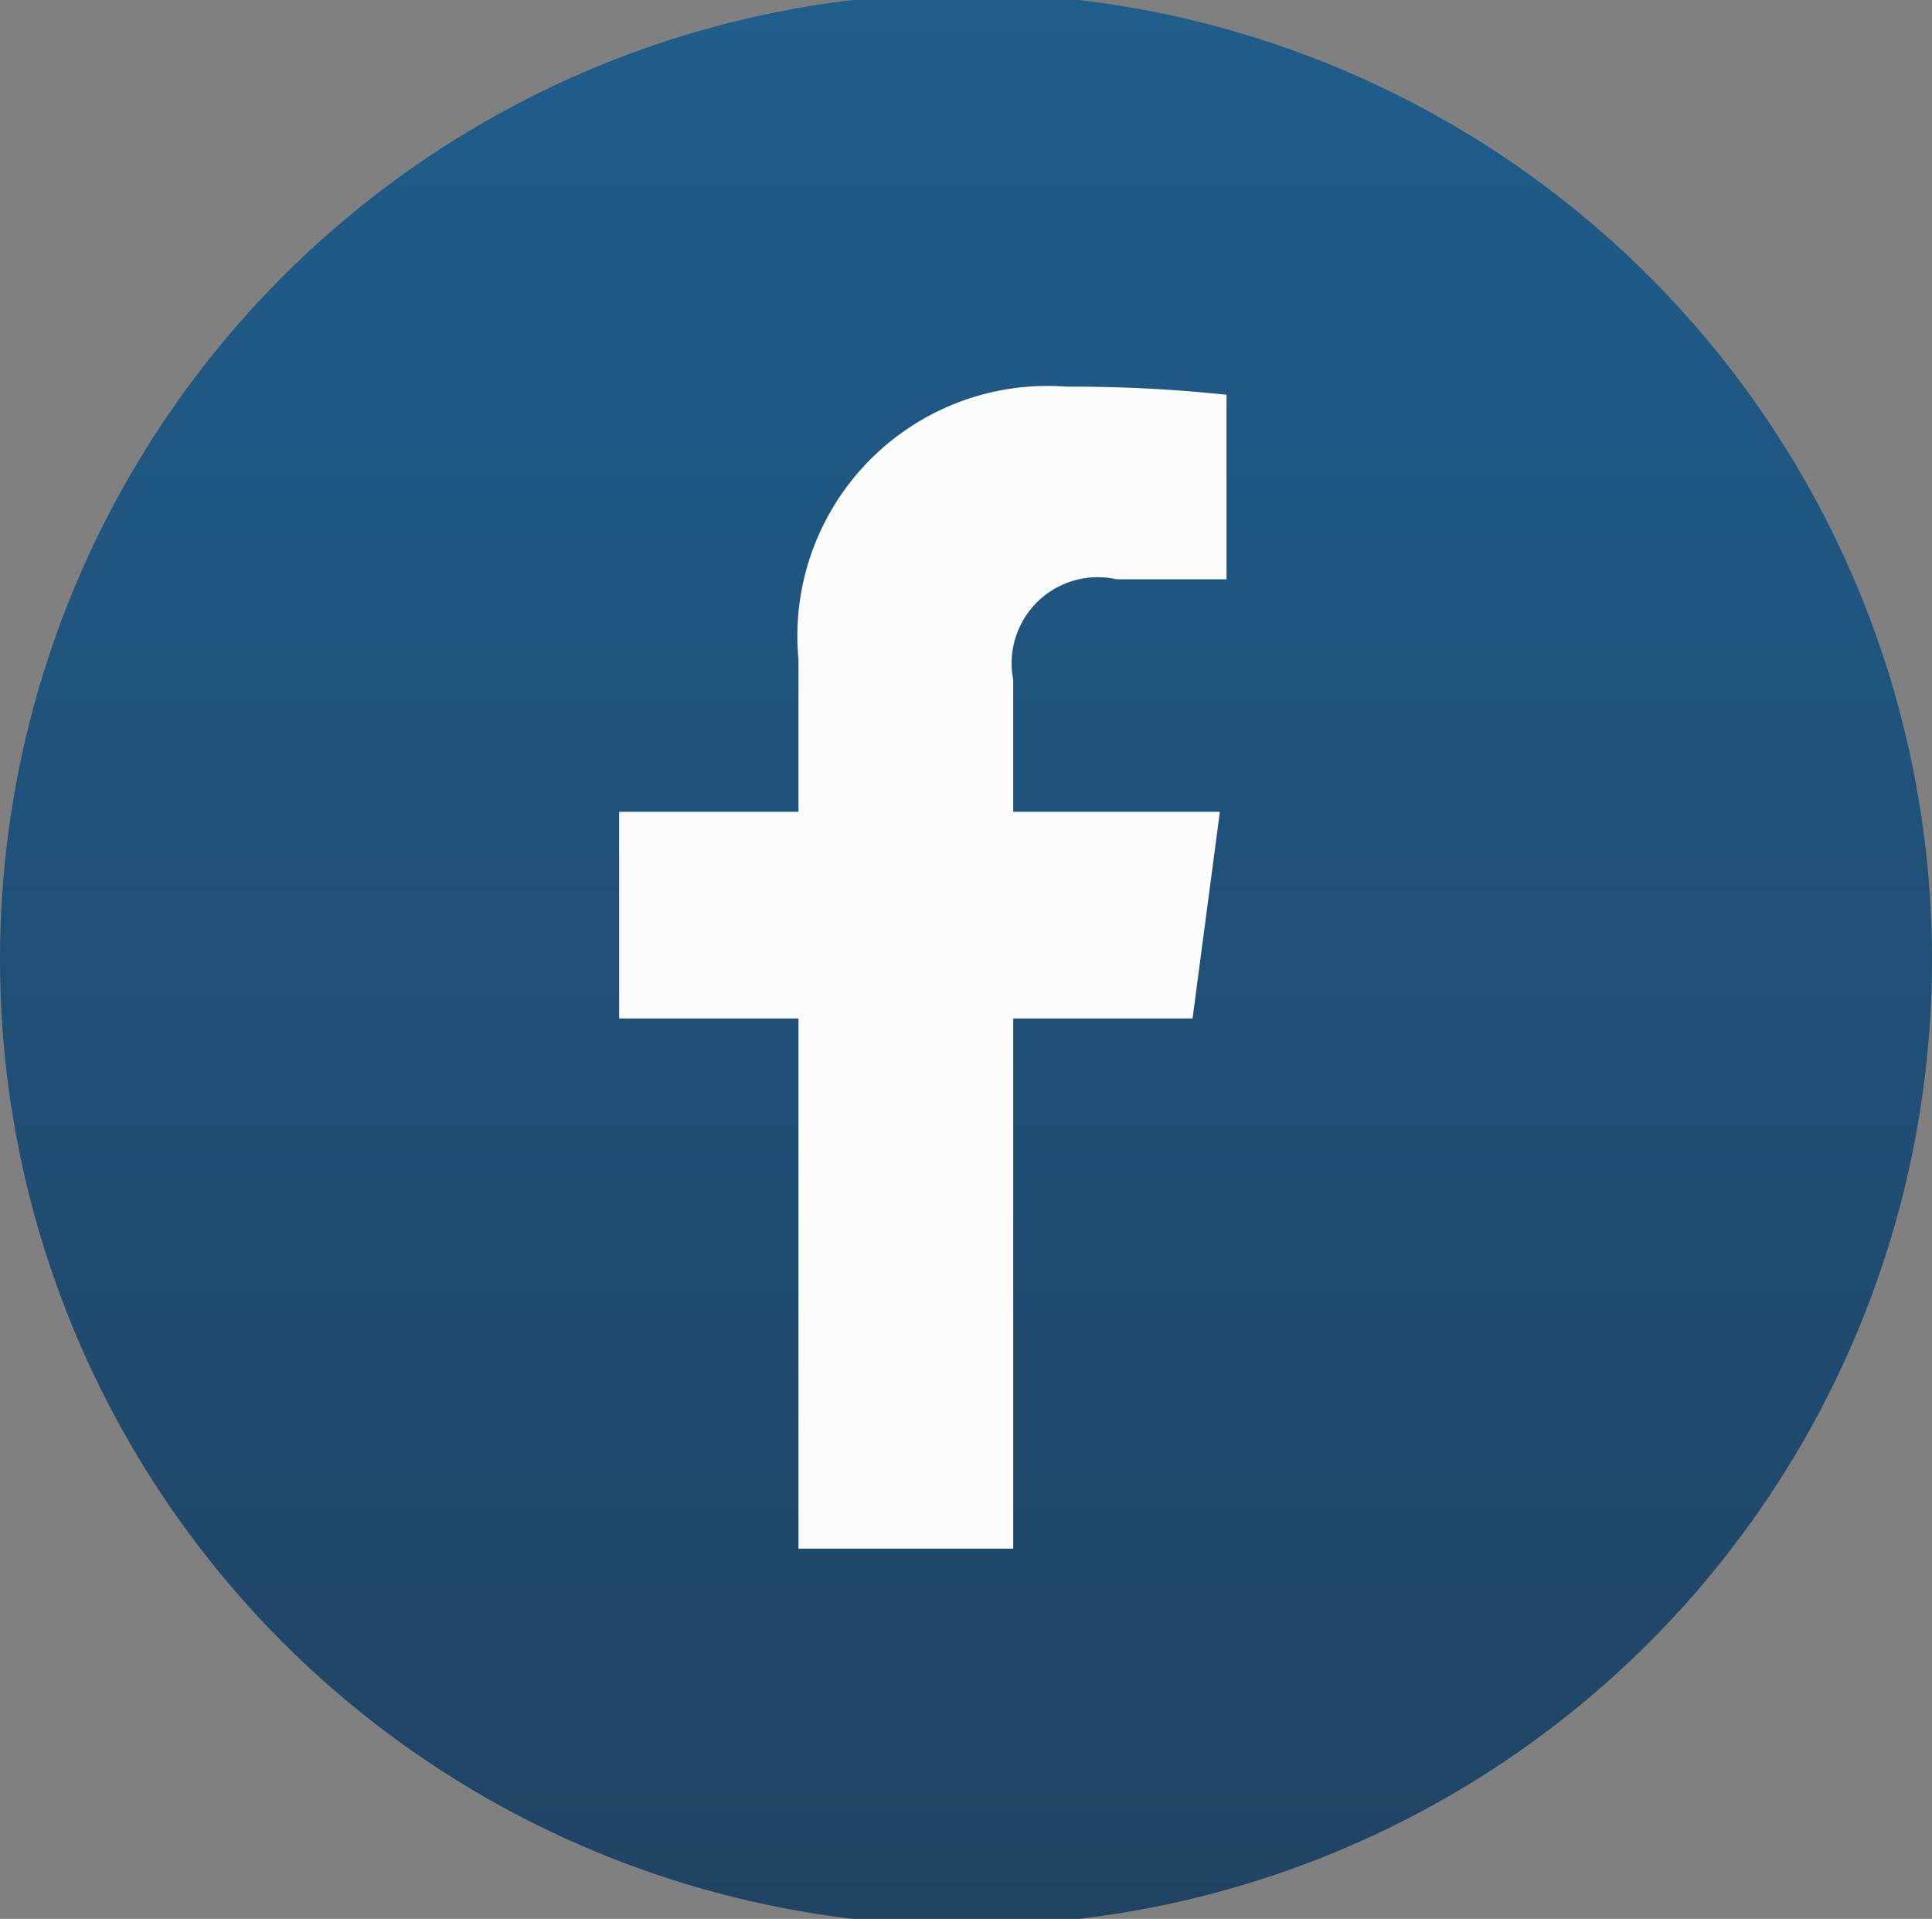
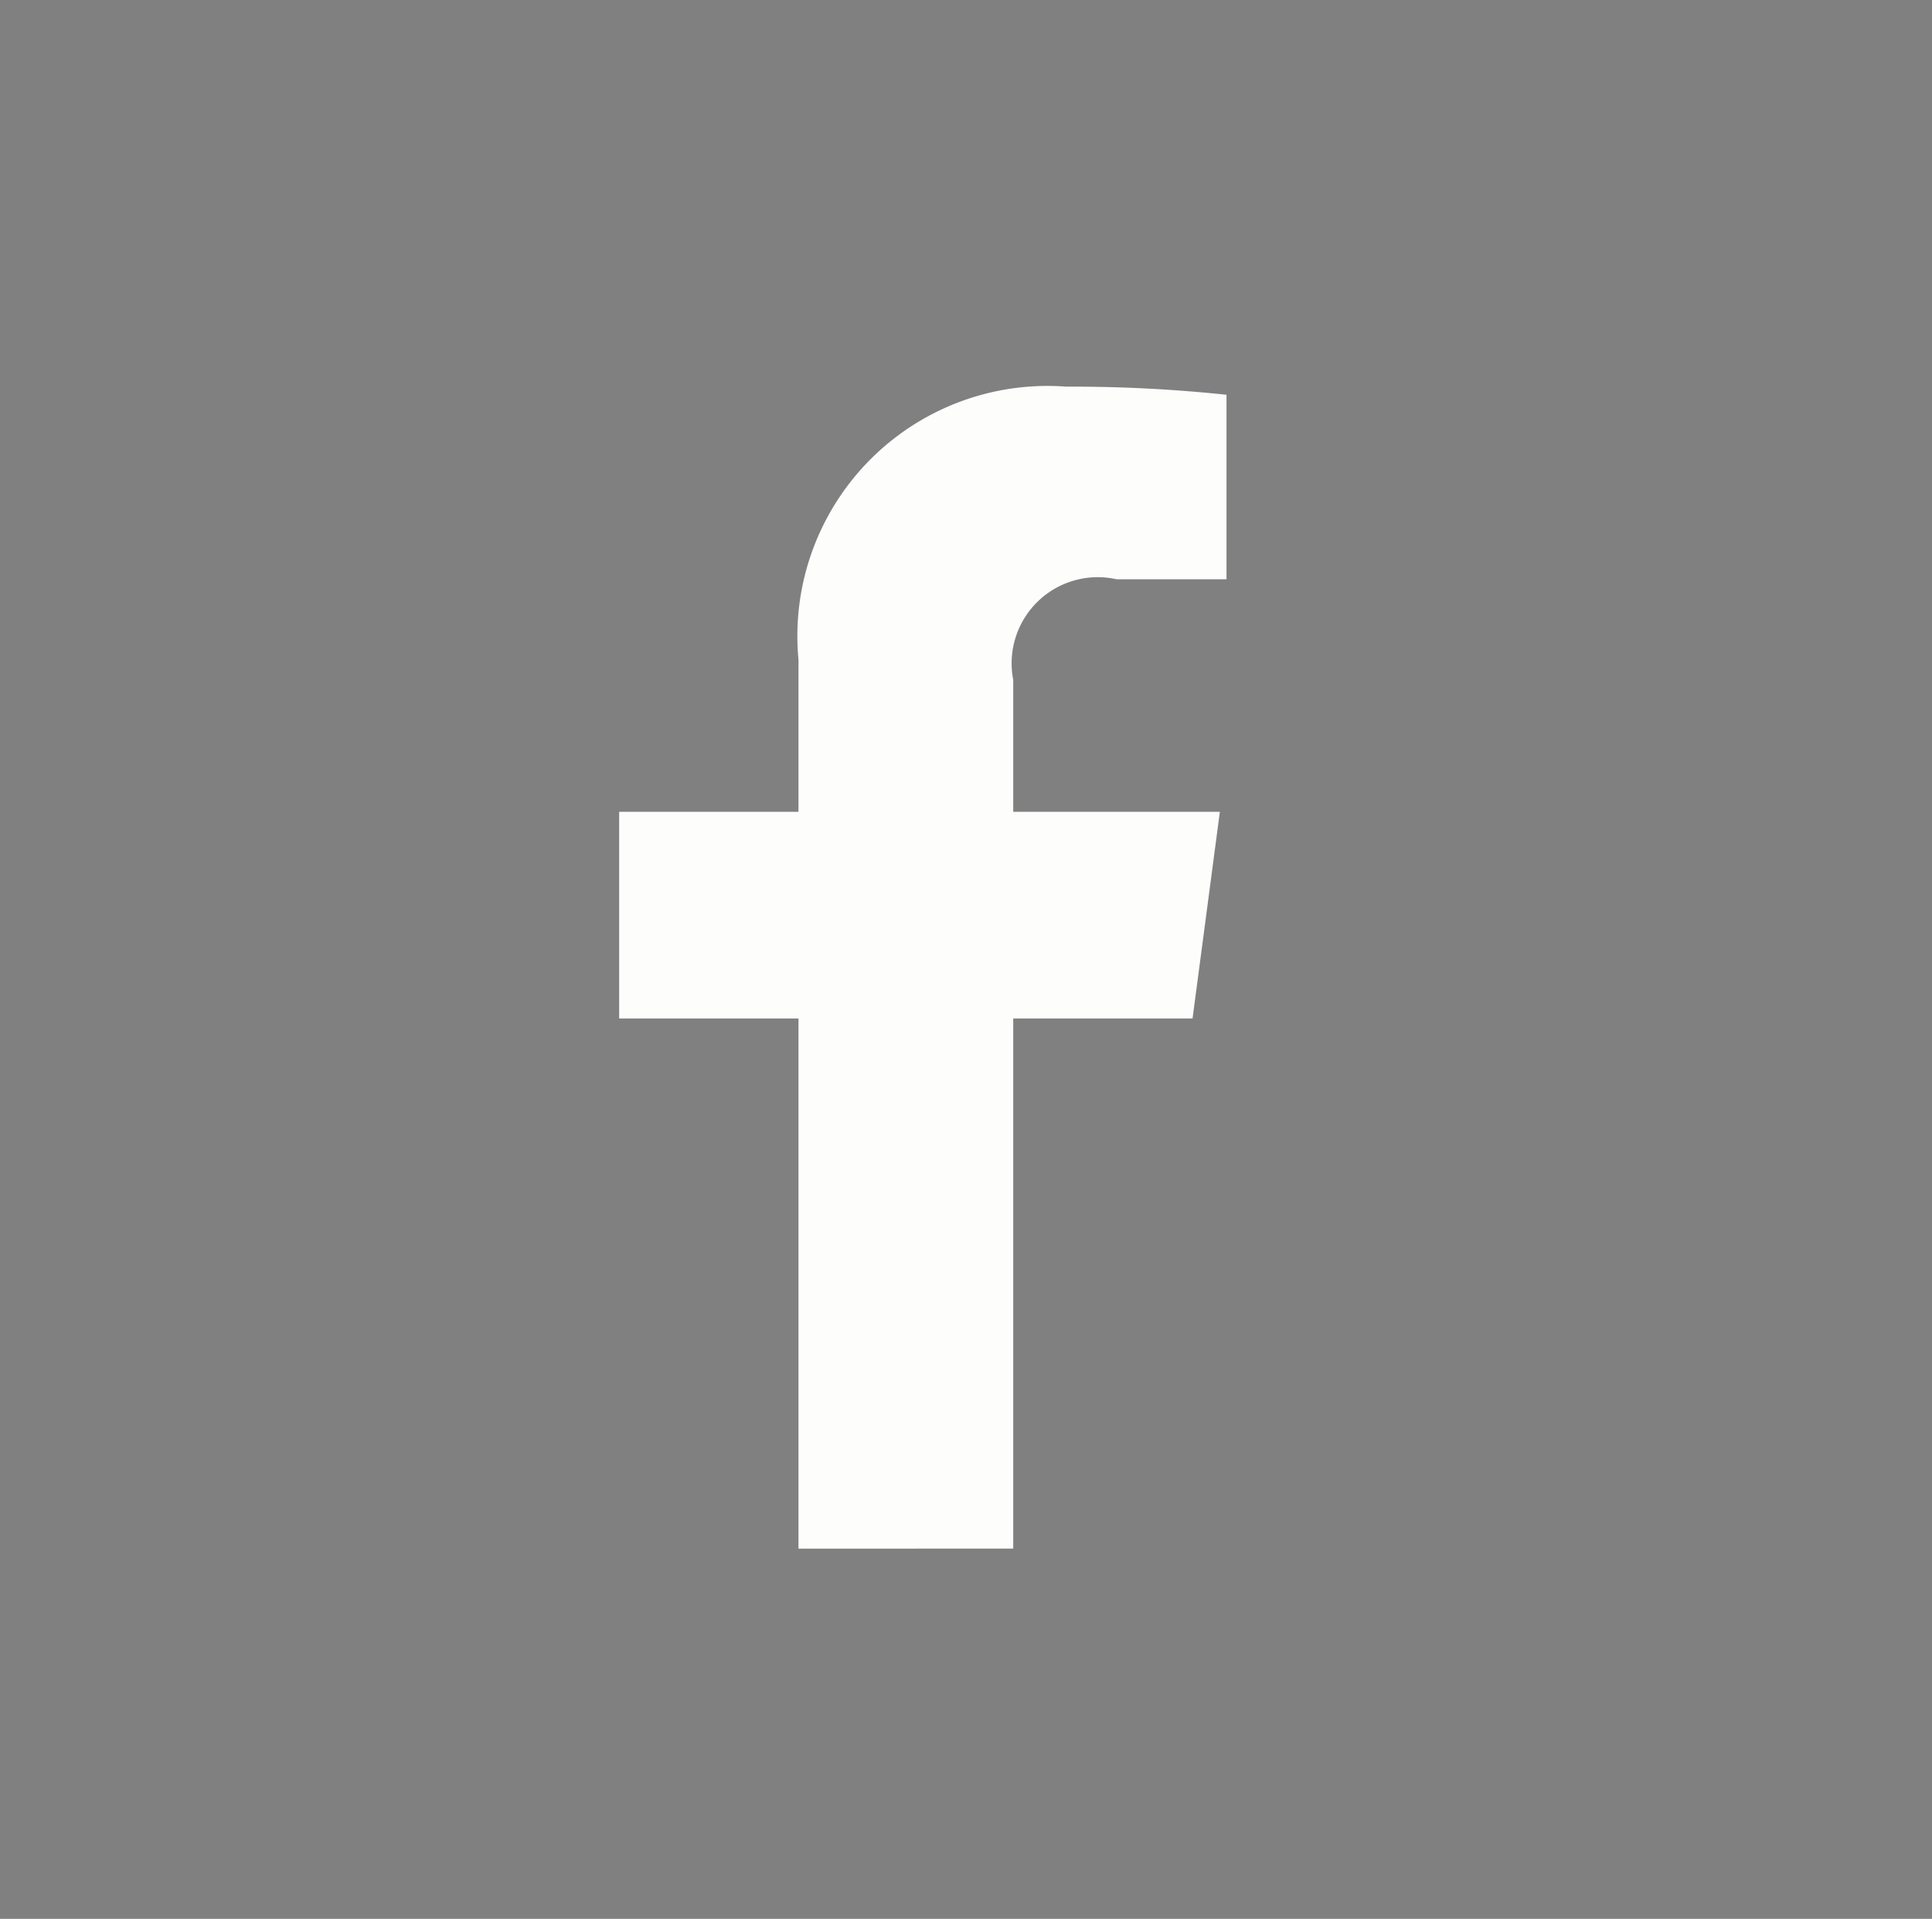
<svg xmlns="http://www.w3.org/2000/svg" id="фб" width="26.18" height="26" viewBox="0 0 26.18 26">
  <rect x="0" y="0" width="26.18" height="26" fill="#808080" stroke="none" />
  <defs>
    <style>
      .cls-1 {
        fill: url(#linear-gradient);
      }

      .cls-2 {
        fill: #fffffe;
        fill-rule: evenodd;
        opacity: 0.98;
      }
    </style>
    <linearGradient id="linear-gradient" x1="13.09" y1="26" x2="13.09" gradientUnits="userSpaceOnUse">
      <stop offset="0" stop-color="#204363" />
      <stop offset="1" stop-color="#1f5d8b" />
    </linearGradient>
  </defs>
-   <circle id="Круглый_фон_копия" data-name="Круглый фон копия" class="cls-1" cx="13.09" cy="13" r="13.09" />
  <g id="Иконки">
-     <path id="fb_копия" data-name="fb копия" class="cls-2" d="M1122.14,66.983V59.8h2.43l0.37-2.8h-2.8V55.212a1.167,1.167,0,0,1,1.4-1.363h1.49v-2.5a19.908,19.908,0,0,0-2.17-.11,3.389,3.389,0,0,0-3.63,3.7V57h-2.43v2.8h2.43v7.184h2.91Z" transform="translate(-1108.41 -46)" />
+     <path id="fb_копия" data-name="fb копия" class="cls-2" d="M1122.14,66.983V59.8h2.43l0.37-2.8h-2.8V55.212a1.167,1.167,0,0,1,1.4-1.363h1.49v-2.5a19.908,19.908,0,0,0-2.17-.11,3.389,3.389,0,0,0-3.63,3.7V57h-2.43v2.8h2.43v7.184Z" transform="translate(-1108.41 -46)" />
  </g>
</svg>